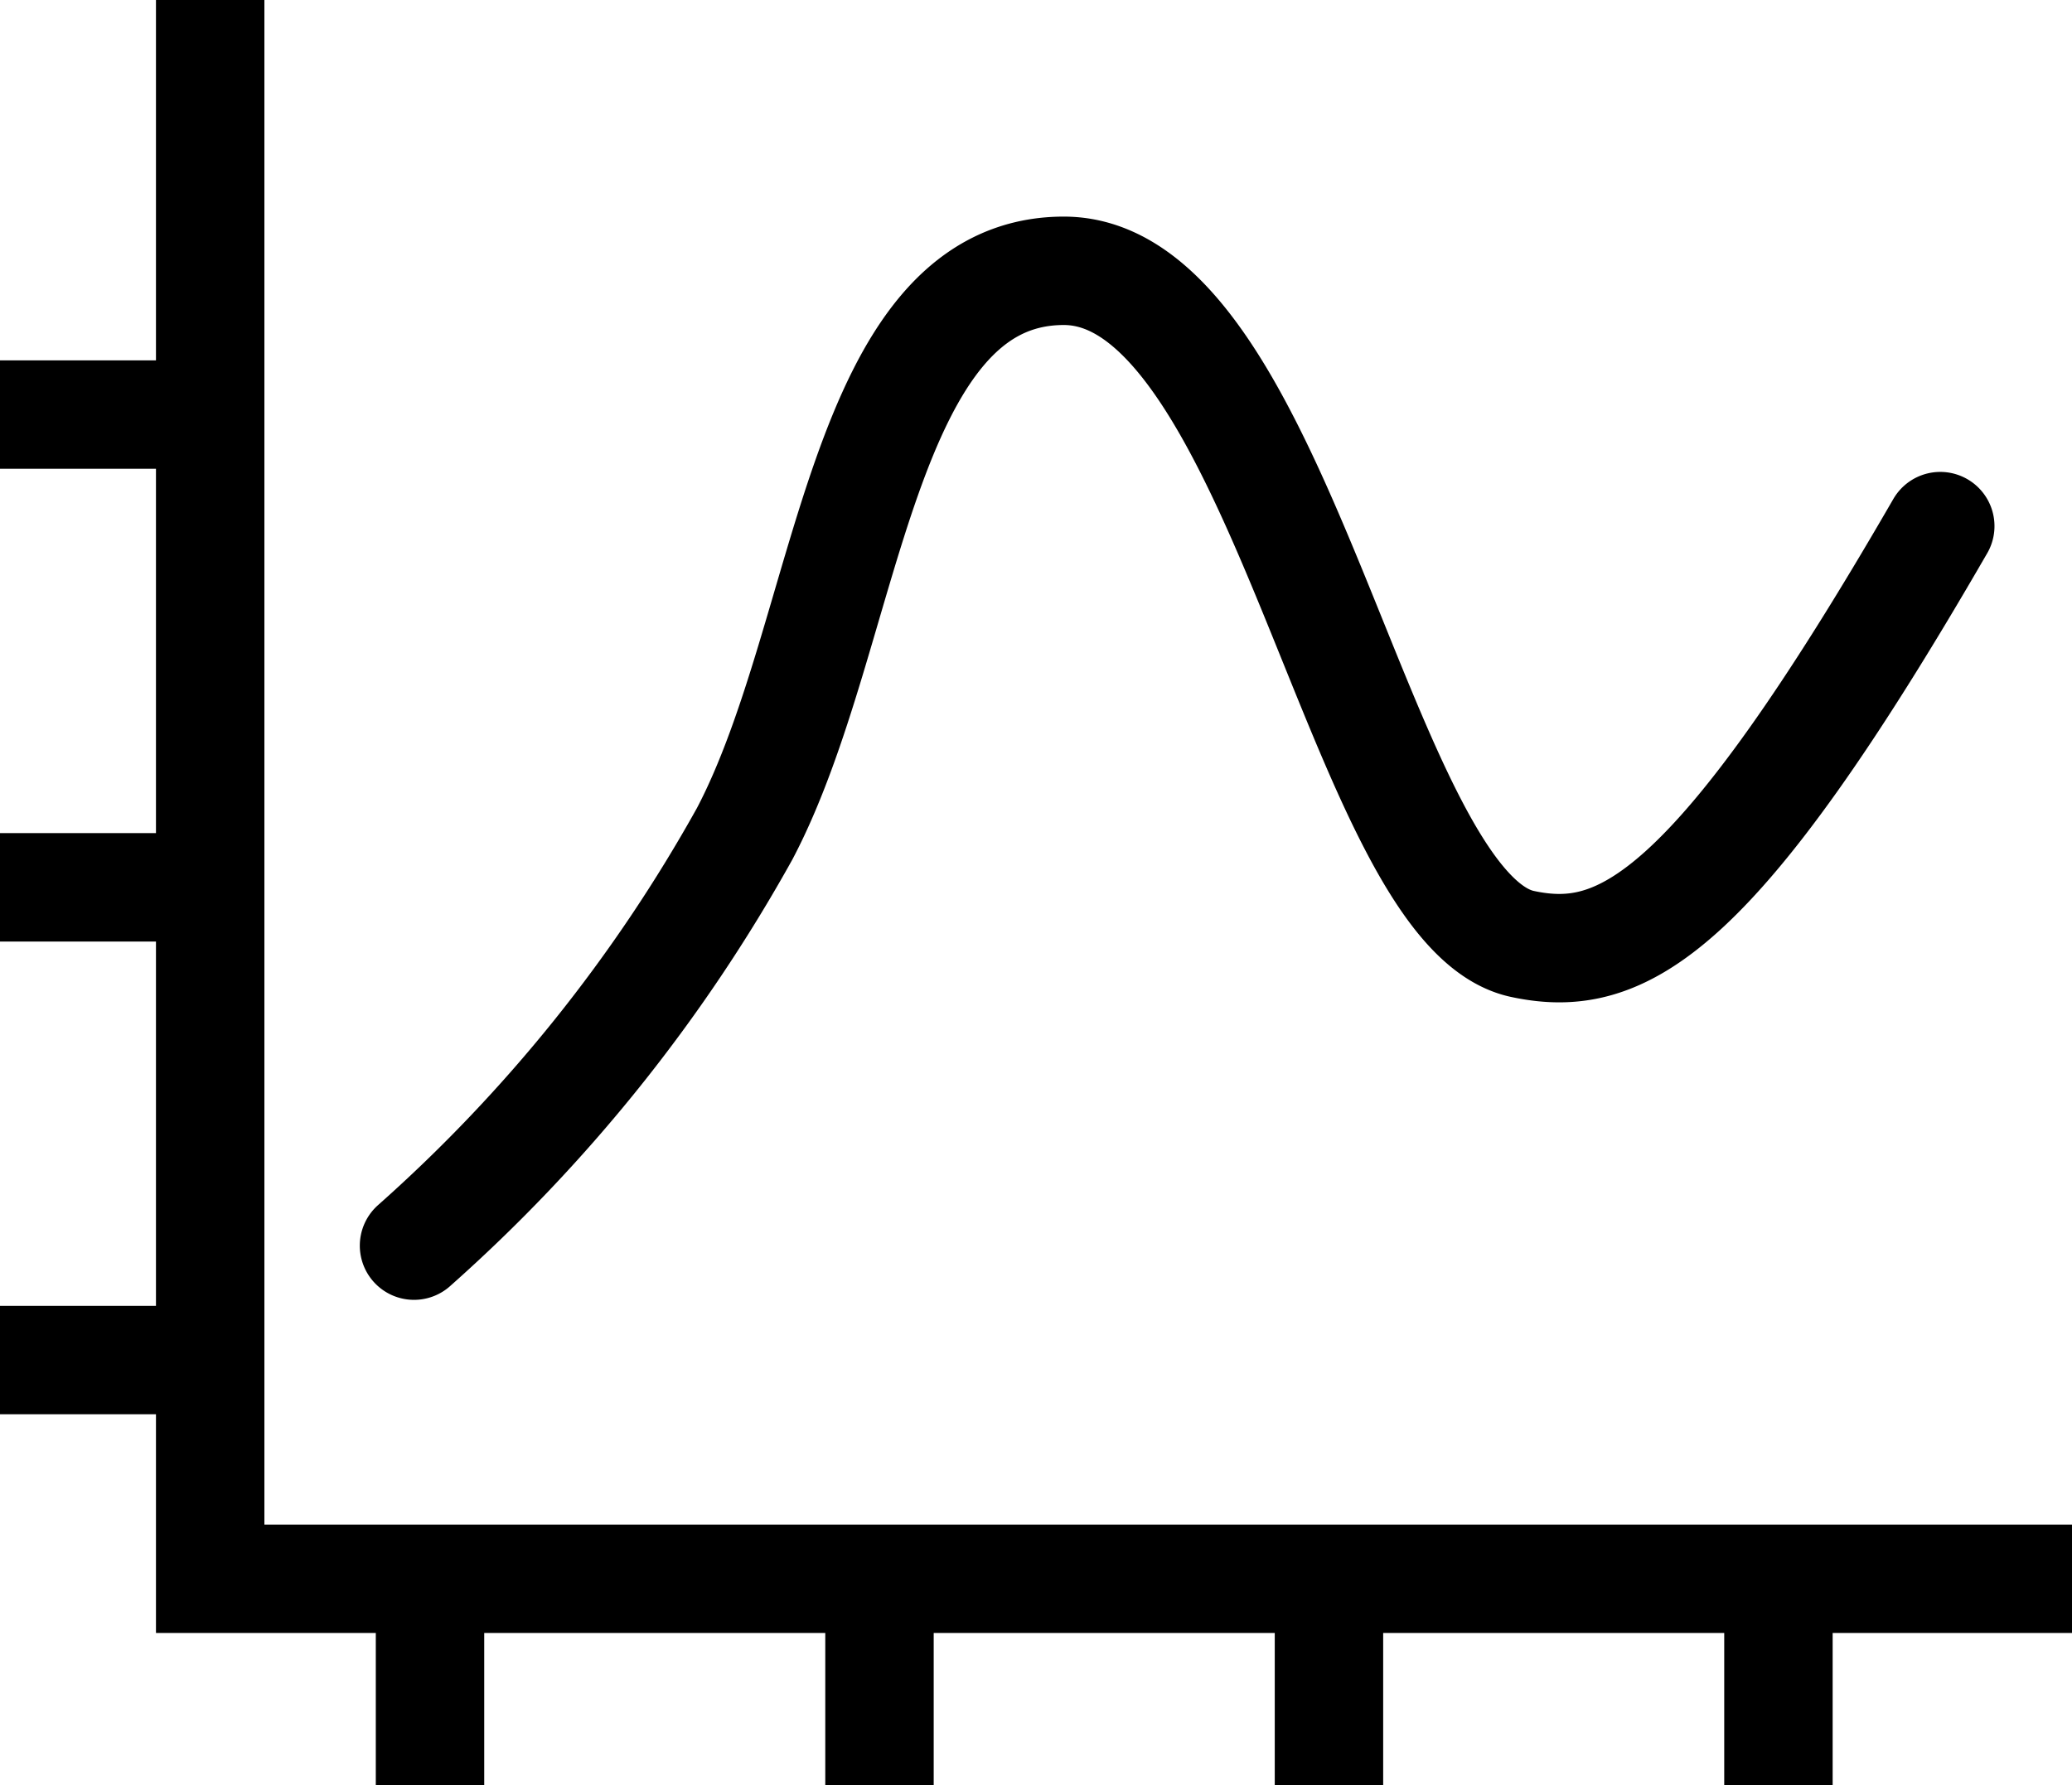
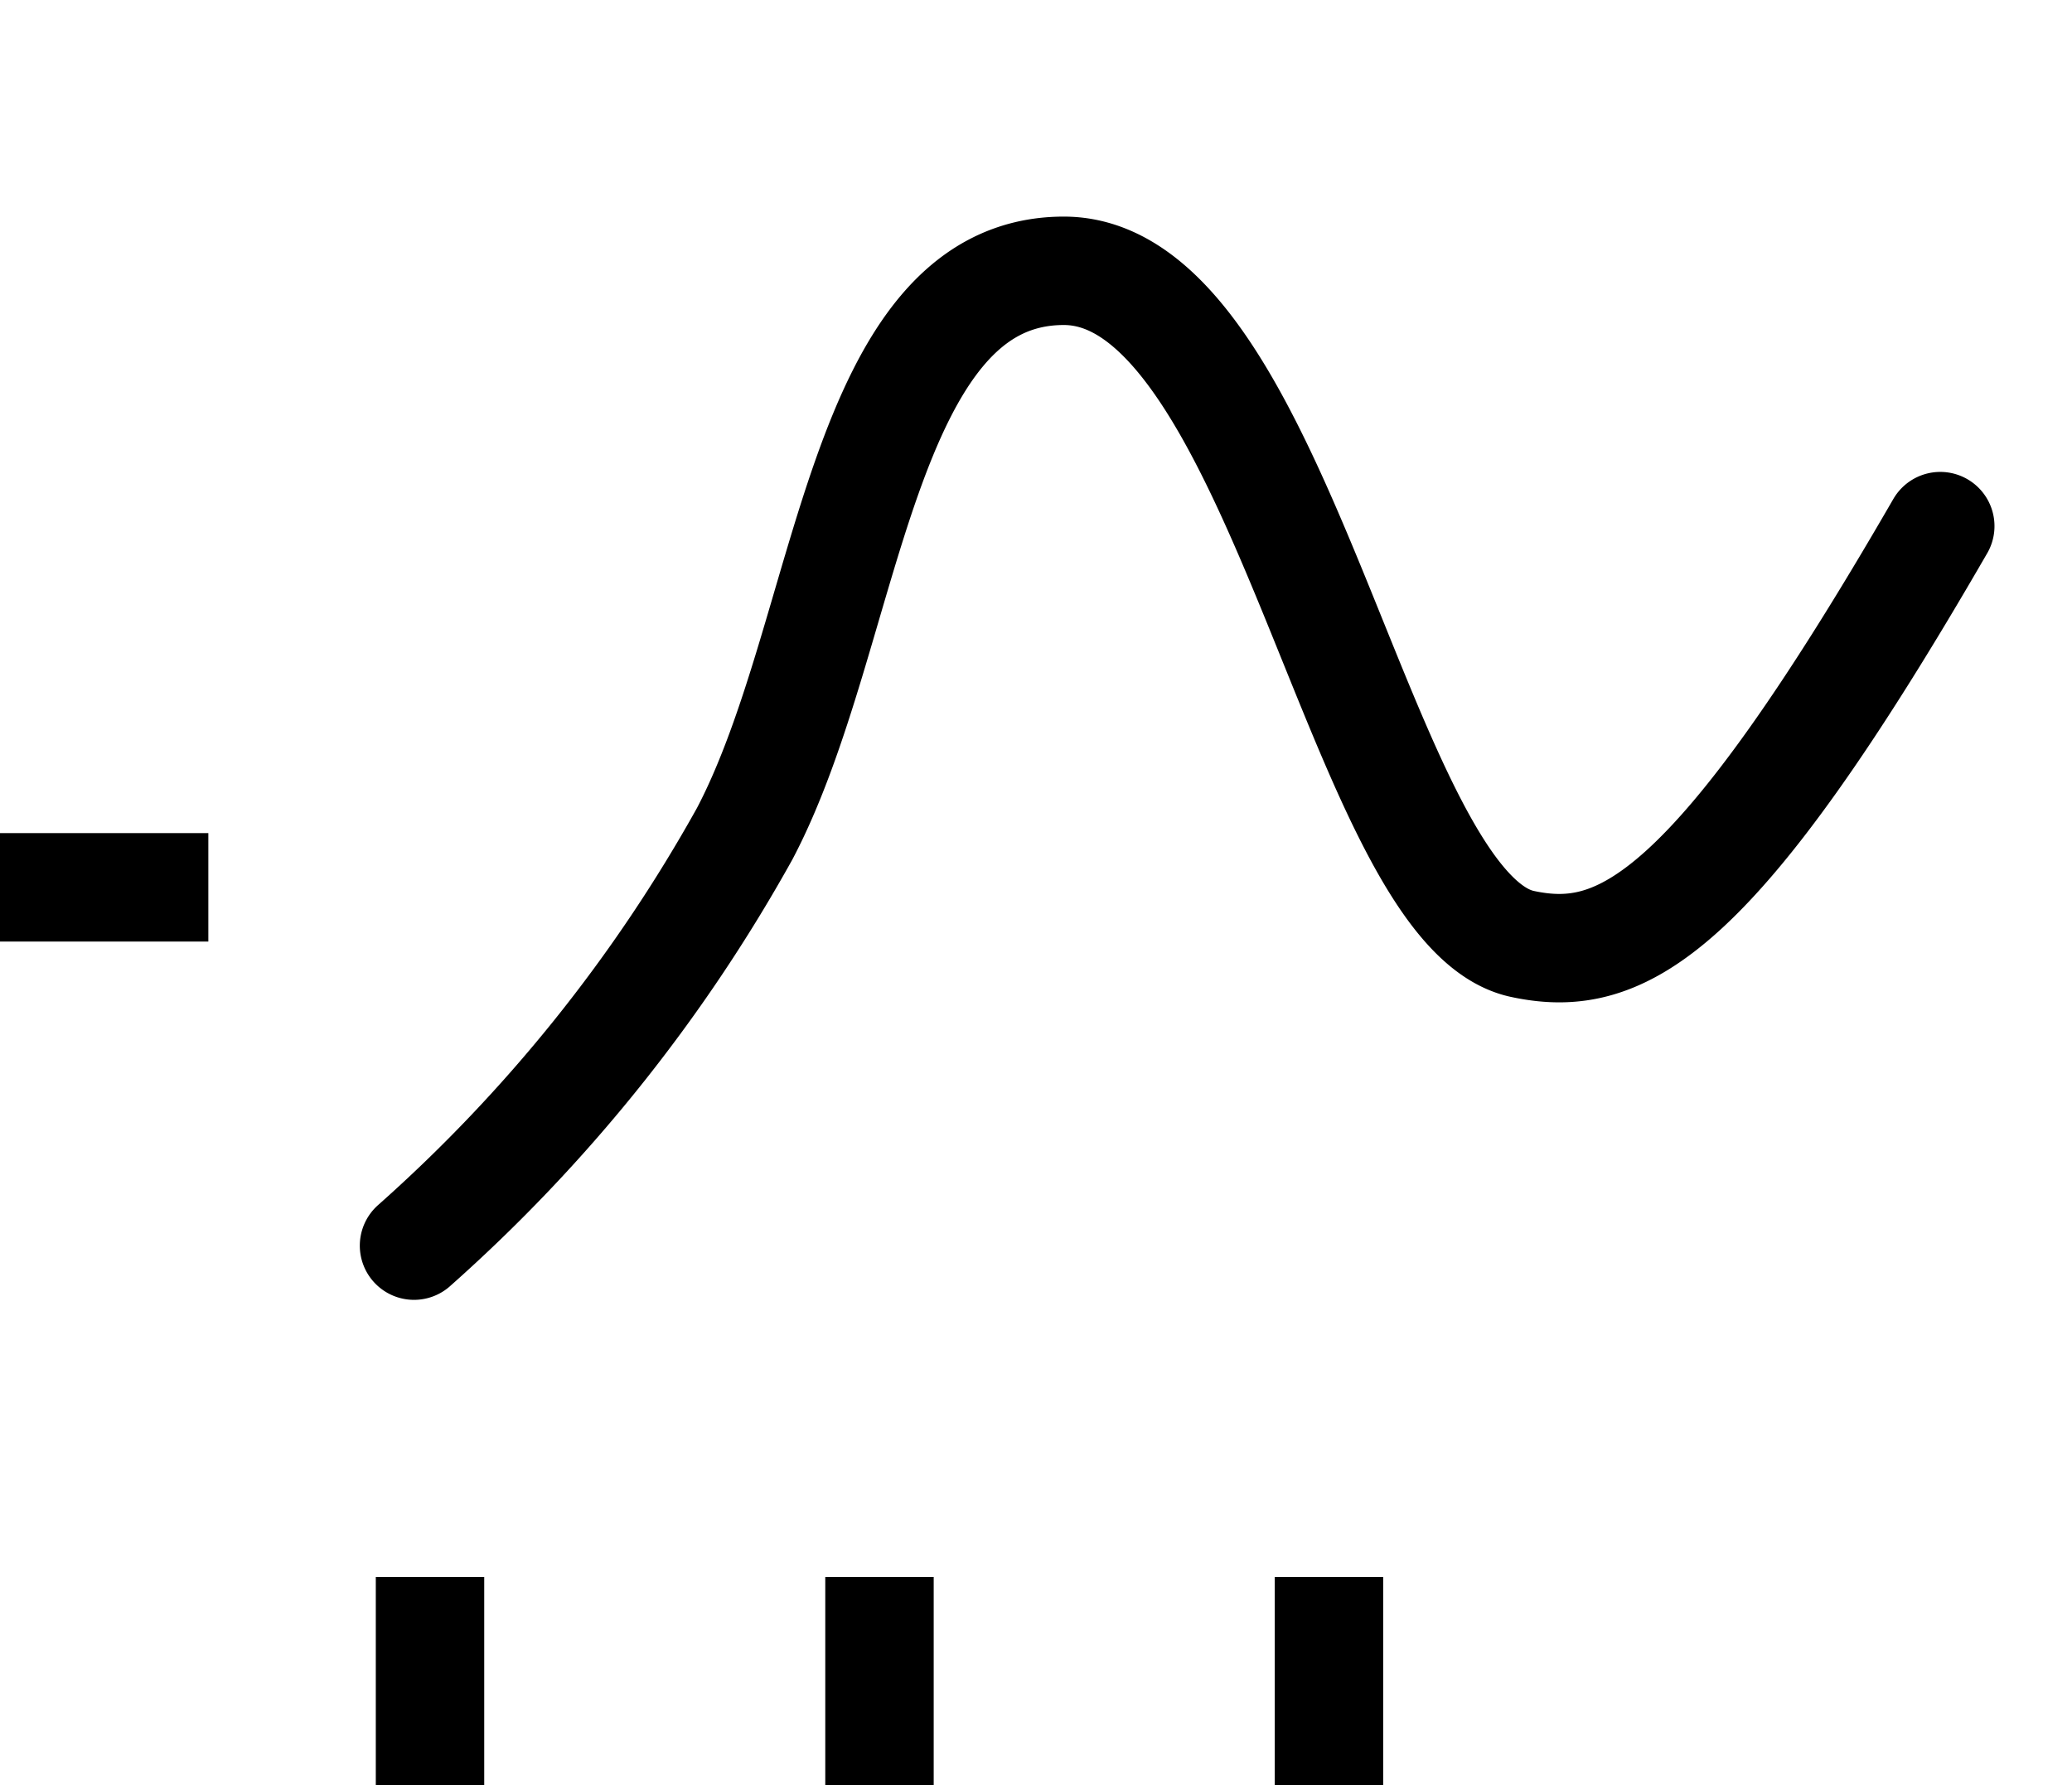
<svg xmlns="http://www.w3.org/2000/svg" width="38.22" height="32.936" viewBox="0 0 38.22 32.936">
  <defs>
    <clipPath id="clip-path">
      <rect id="Rectangle_192" data-name="Rectangle 192" width="38.22" height="32.936" fill="none" stroke="#000" stroke-width="2" />
    </clipPath>
  </defs>
  <g id="Group_273" data-name="Group 273" transform="translate(0 0)">
    <g id="Group_273-2" data-name="Group 273" transform="translate(0 0)" clip-path="url(#clip-path)">
-       <path id="Path_227" data-name="Path 227" d="M40.608,29.126H6.265V0" transform="translate(-2.388 0)" fill="none" stroke="#000" stroke-miterlimit="10" stroke-width="2" />
-       <line id="Line_941" data-name="Line 941" x2="3.843" transform="translate(0 7.648)" fill="none" stroke="#000" stroke-linejoin="round" stroke-width="2" />
      <line id="Line_942" data-name="Line 942" x2="3.843" transform="translate(0 16.37)" fill="none" stroke="#000" stroke-linejoin="round" stroke-width="2" />
-       <line id="Line_943" data-name="Line 943" x2="3.843" transform="translate(0 25.091)" fill="none" stroke="#000" stroke-linejoin="round" stroke-width="2" />
      <line id="Line_944" data-name="Line 944" y1="3.843" transform="translate(7.932 29.093)" fill="none" stroke="#000" stroke-linejoin="round" stroke-width="2" />
      <line id="Line_945" data-name="Line 945" y1="3.843" transform="translate(16.223 29.093)" fill="none" stroke="#000" stroke-linejoin="round" stroke-width="2" />
      <line id="Line_946" data-name="Line 946" y1="3.843" transform="translate(24.514 29.093)" fill="none" stroke="#000" stroke-linejoin="round" stroke-width="2" />
-       <line id="Line_947" data-name="Line 947" y1="3.843" transform="translate(32.805 29.093)" fill="none" stroke="#000" stroke-linejoin="round" stroke-width="2" />
      <path id="Path_228" data-name="Path 228" d="M12.342,26.058a28.944,28.944,0,0,0,6.1-7.6c1.948-3.7,2.1-10.384,5.887-10.384,4.015,0,5.46,11.776,8.458,12.418,1.828.392,3.533-.482,7.708-7.708" transform="translate(-4.705 -3.078)" fill="none" stroke="#000" stroke-linecap="round" stroke-linejoin="round" stroke-width="2" />
    </g>
  </g>
</svg>